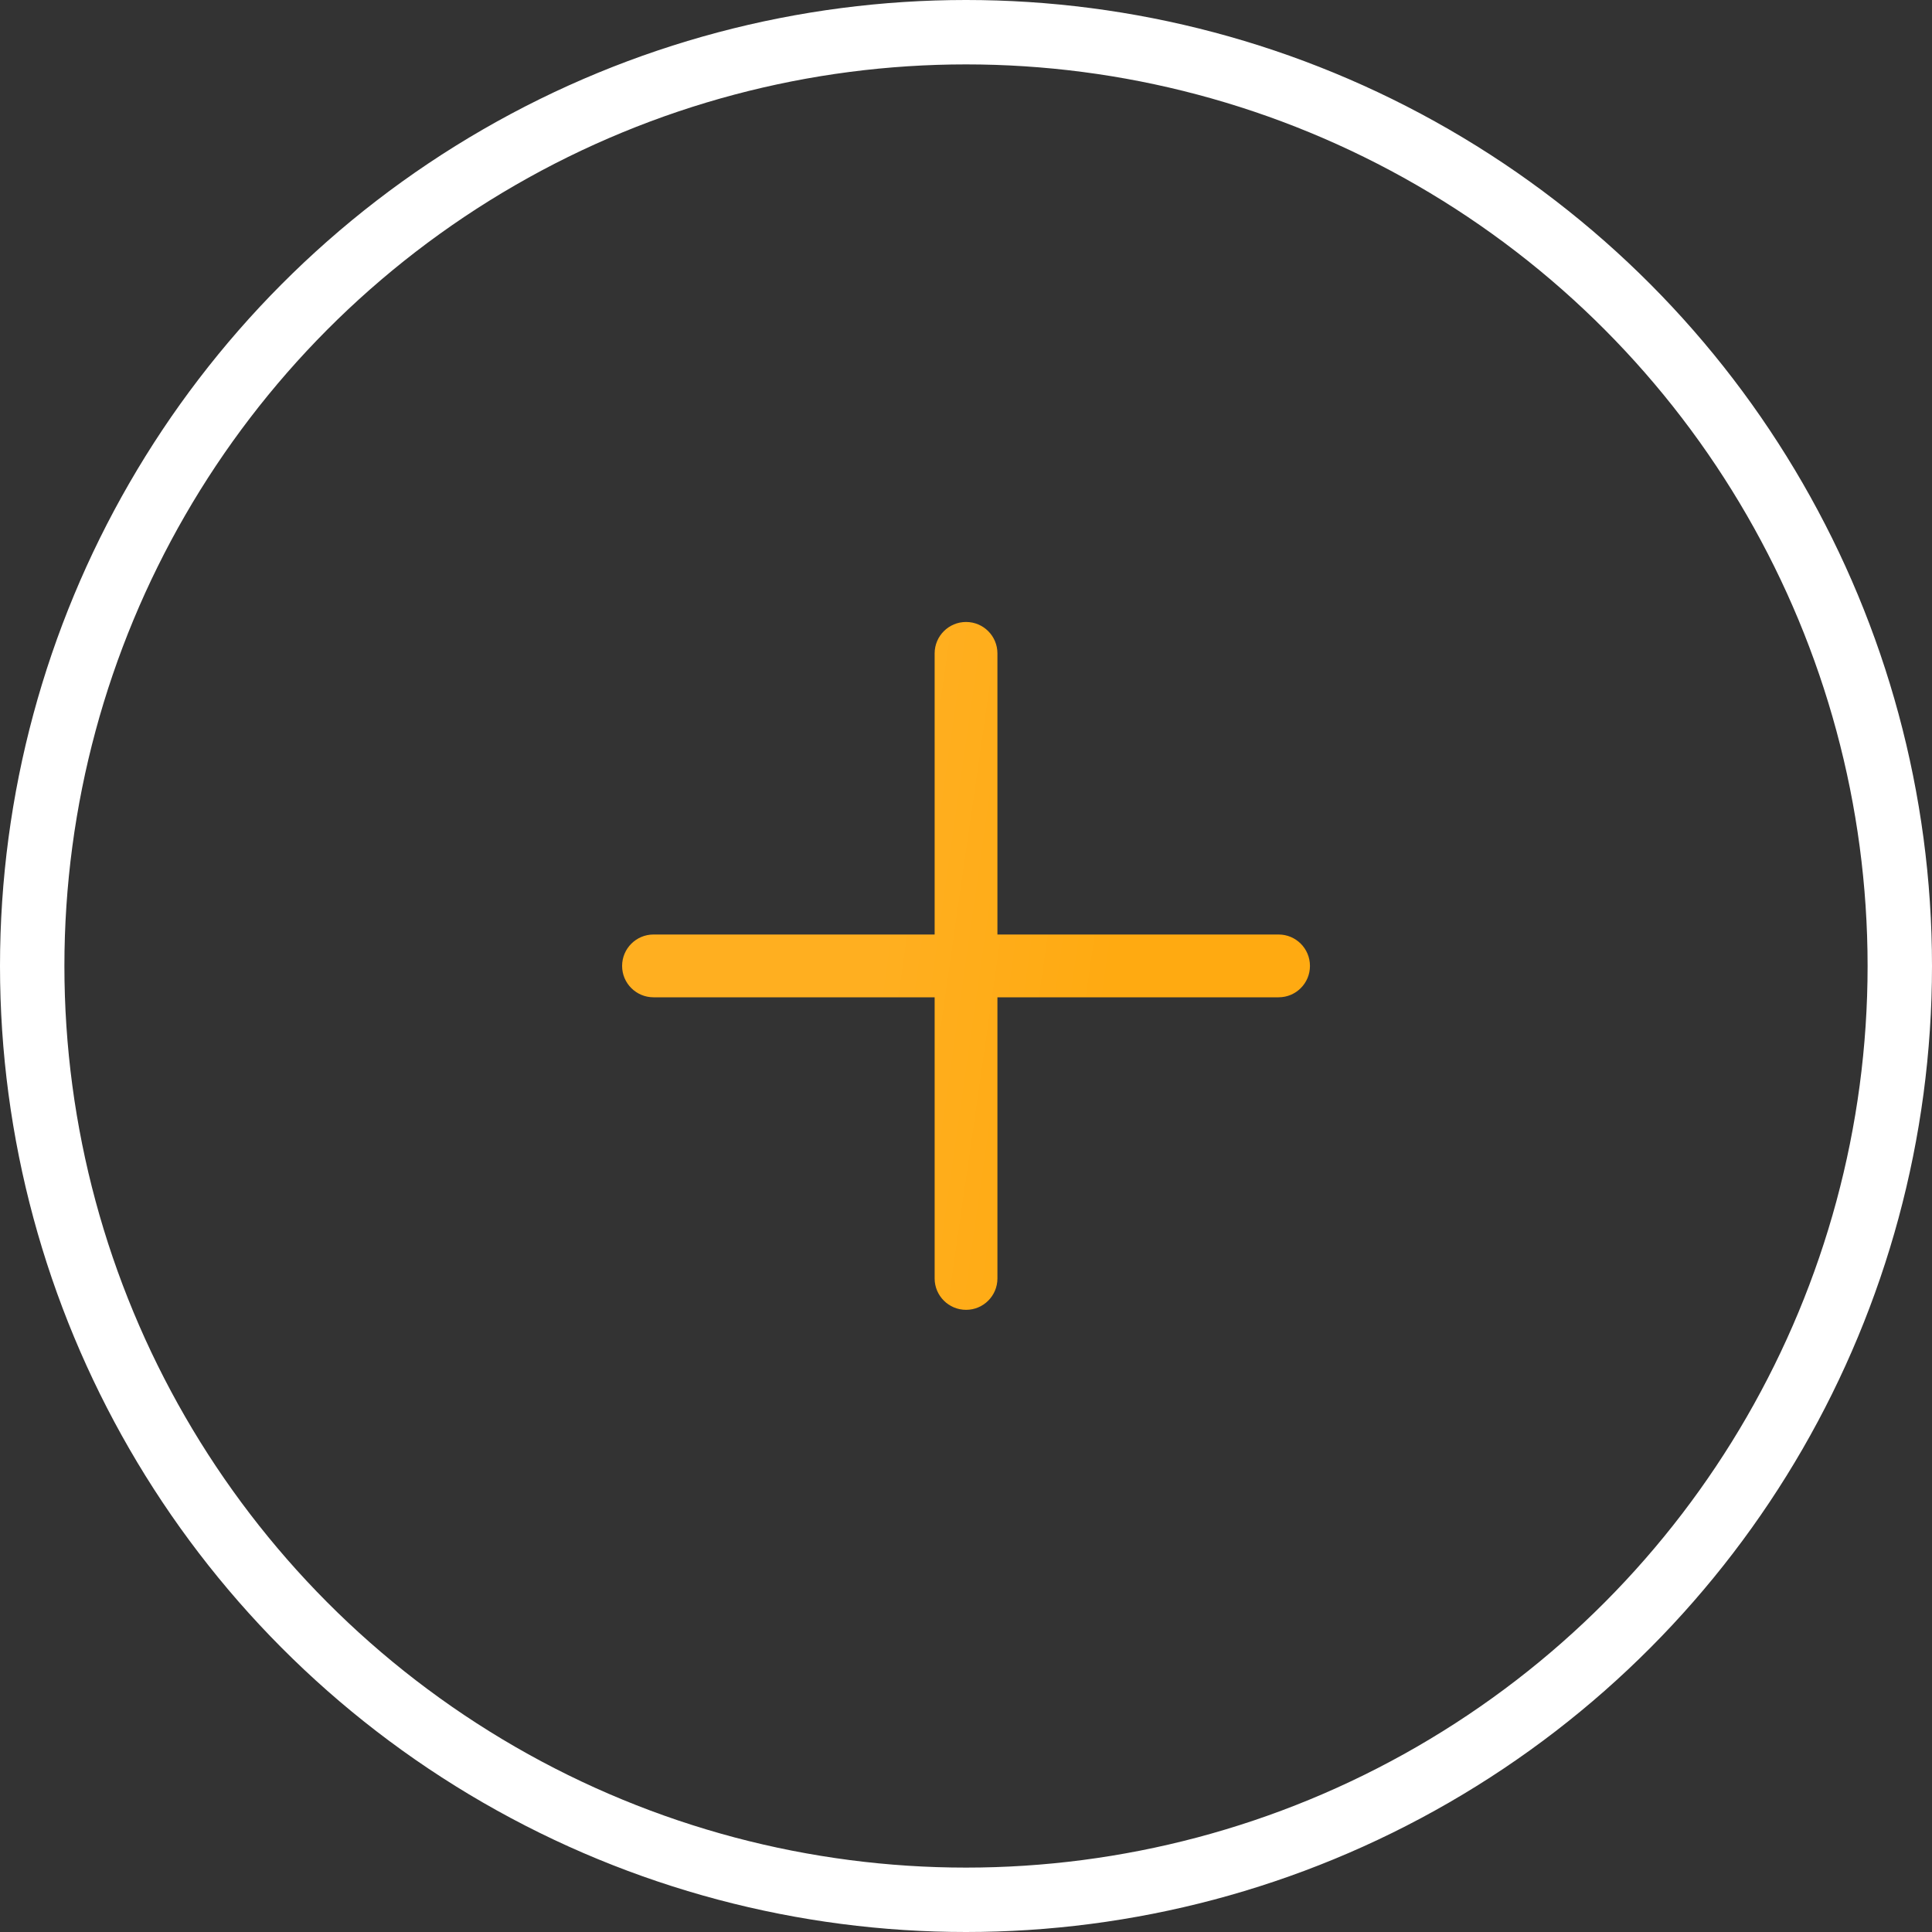
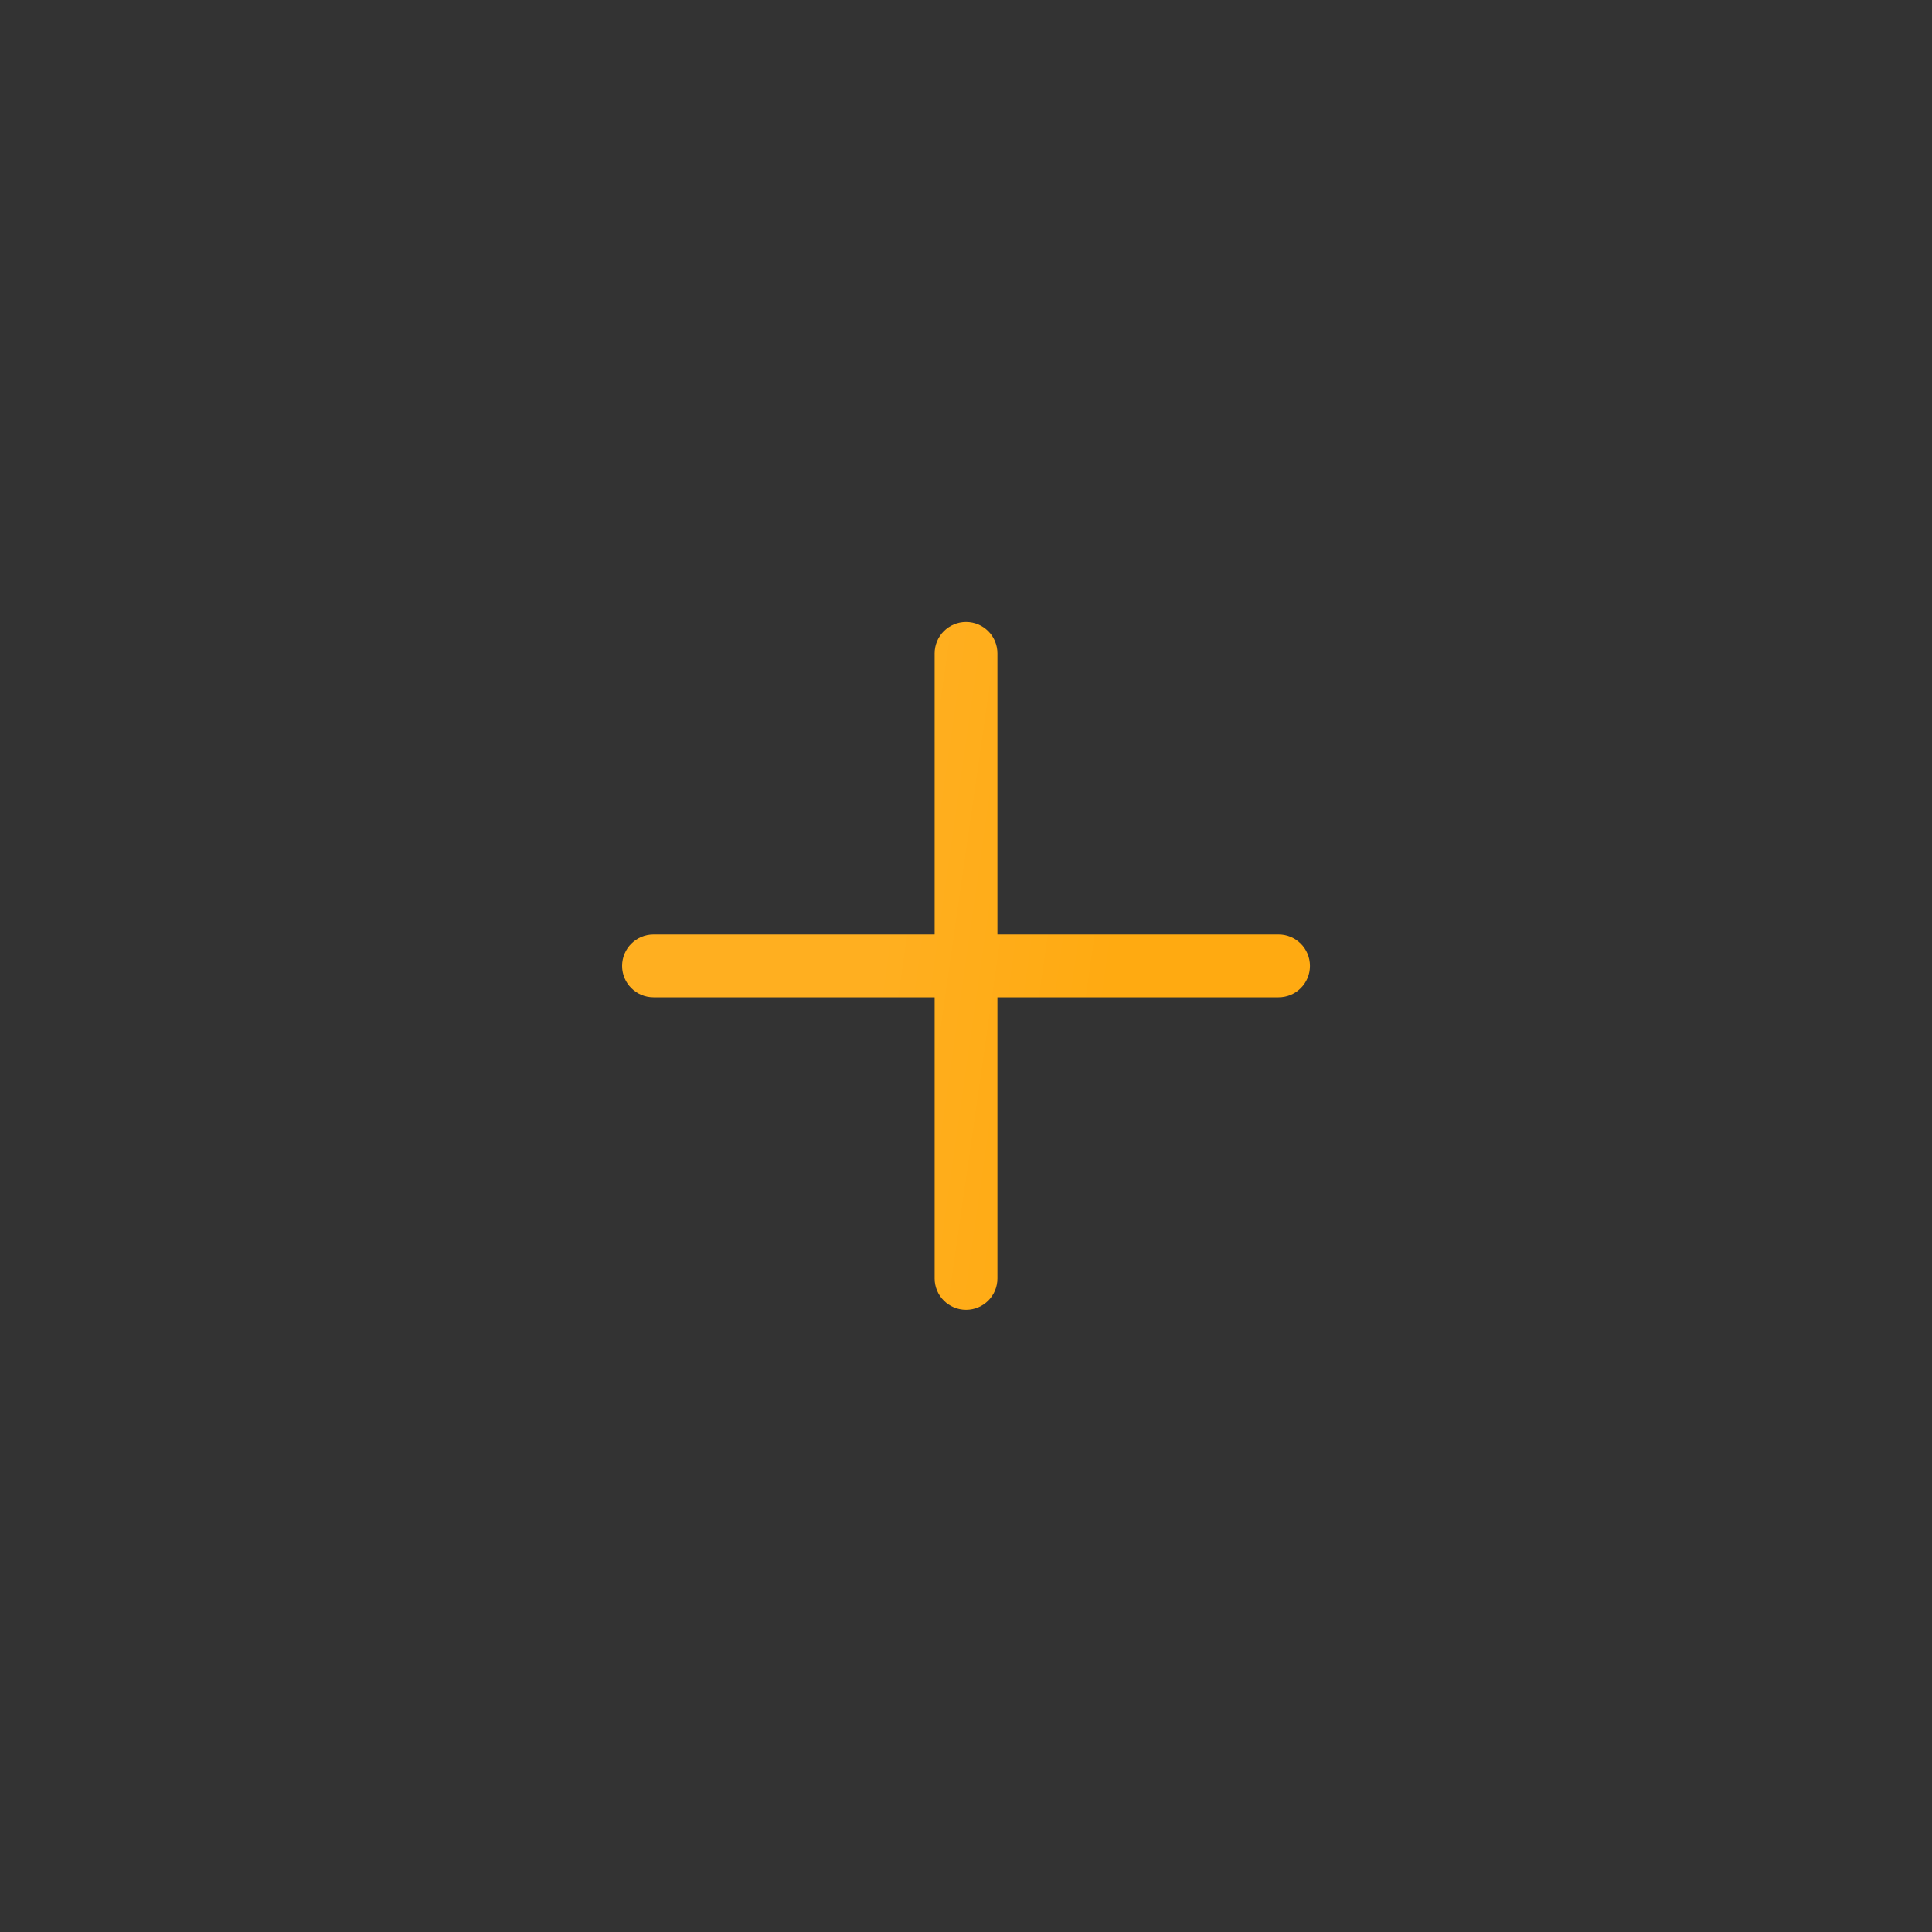
<svg xmlns="http://www.w3.org/2000/svg" width="30" height="30" viewBox="0 0 30 30" fill="none">
  <rect x="0" y="0" width="30" height="30" fill="#333333" stroke="none" />
  <g clip-path="url(#clip0_4312_4020)">
-     <circle cx="15" cy="15" r="14.5" stroke="white" />
    <path d="M19.854 14.511H15.488V10.146C15.488 9.876 15.27 9.658 15.001 9.658C14.732 9.658 14.513 9.876 14.513 10.146V14.511H10.148C9.879 14.511 9.66 14.729 9.66 14.999C9.66 15.268 9.879 15.486 10.148 15.486H14.513V19.852C14.513 20.121 14.732 20.339 15.001 20.339C15.27 20.339 15.488 20.121 15.488 19.852V15.486H19.854C20.123 15.486 20.341 15.268 20.341 14.999C20.341 14.729 20.123 14.511 19.854 14.511Z" fill="url(#paint0_linear_4312_4020)" />
  </g>
  <defs>
    <linearGradient id="paint0_linear_4312_4020" x1="14.417" y1="9.658" x2="17.982" y2="10.168" gradientUnits="userSpaceOnUse">
      <stop stop-color="#FFAF20" />
      <stop offset="1" stop-color="#FFAA11" />
    </linearGradient>
    <clipPath id="clip0_4312_4020">
      <rect width="30" height="30" fill="white" />
    </clipPath>
  </defs>
</svg>